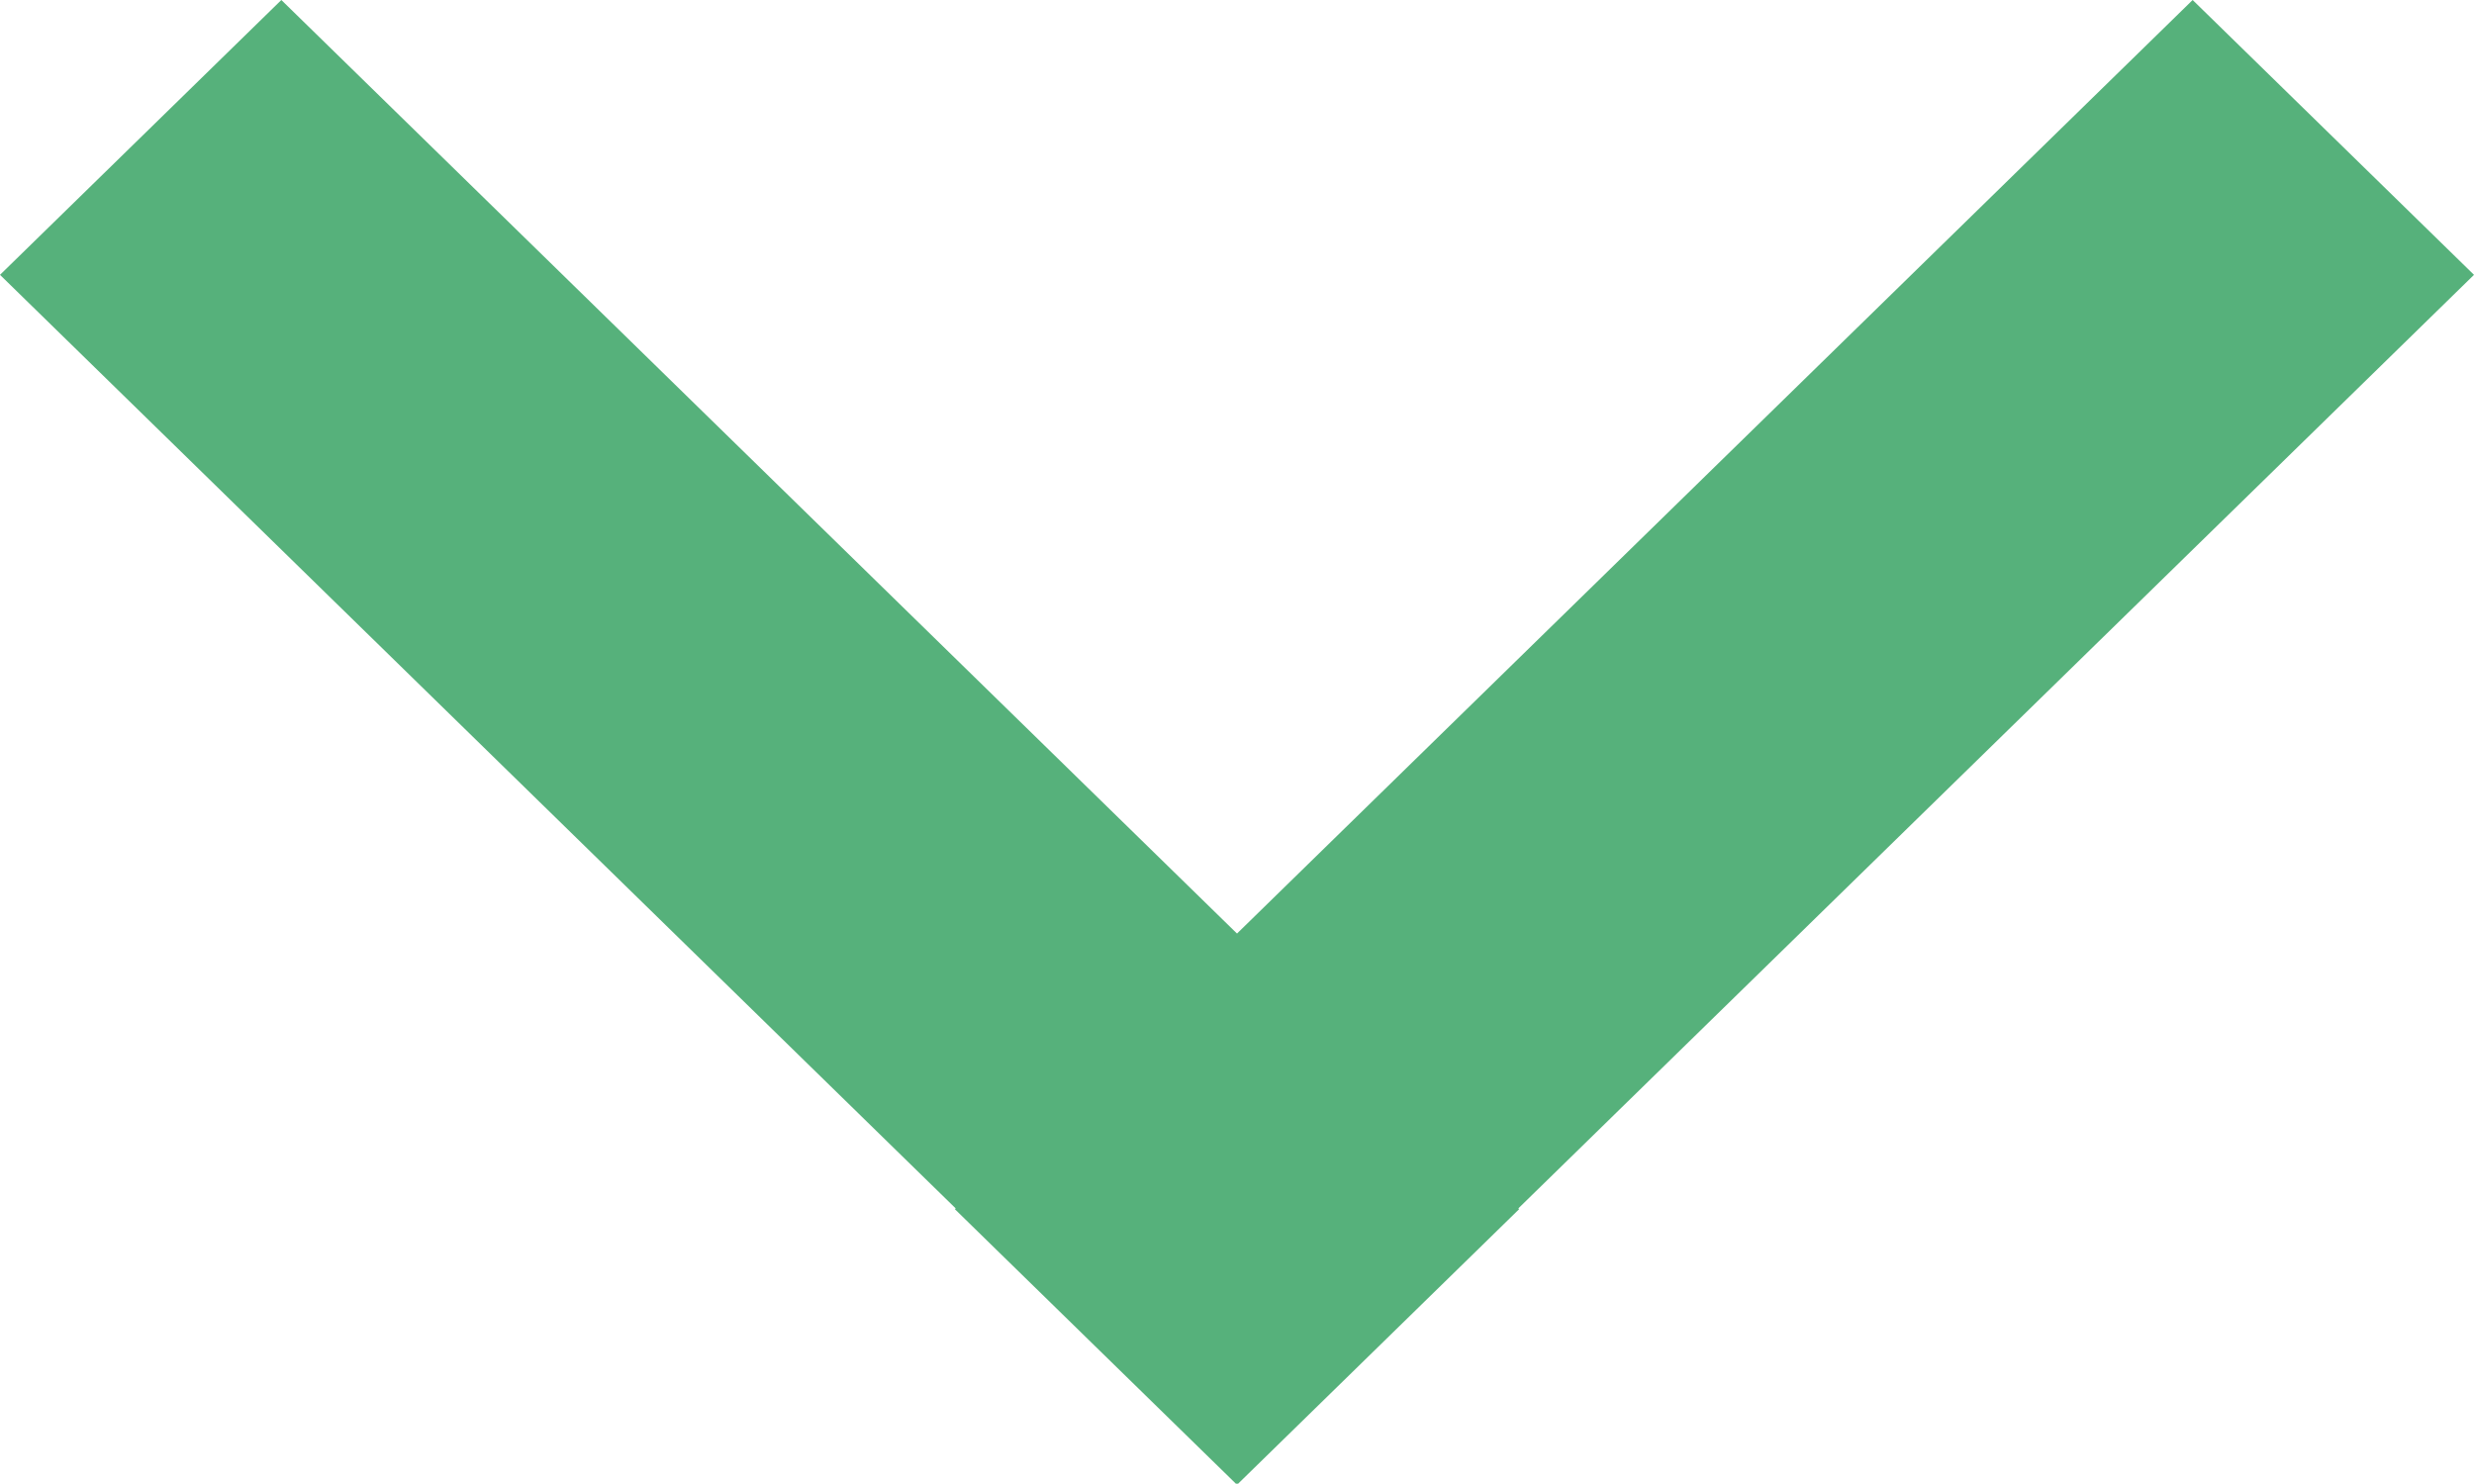
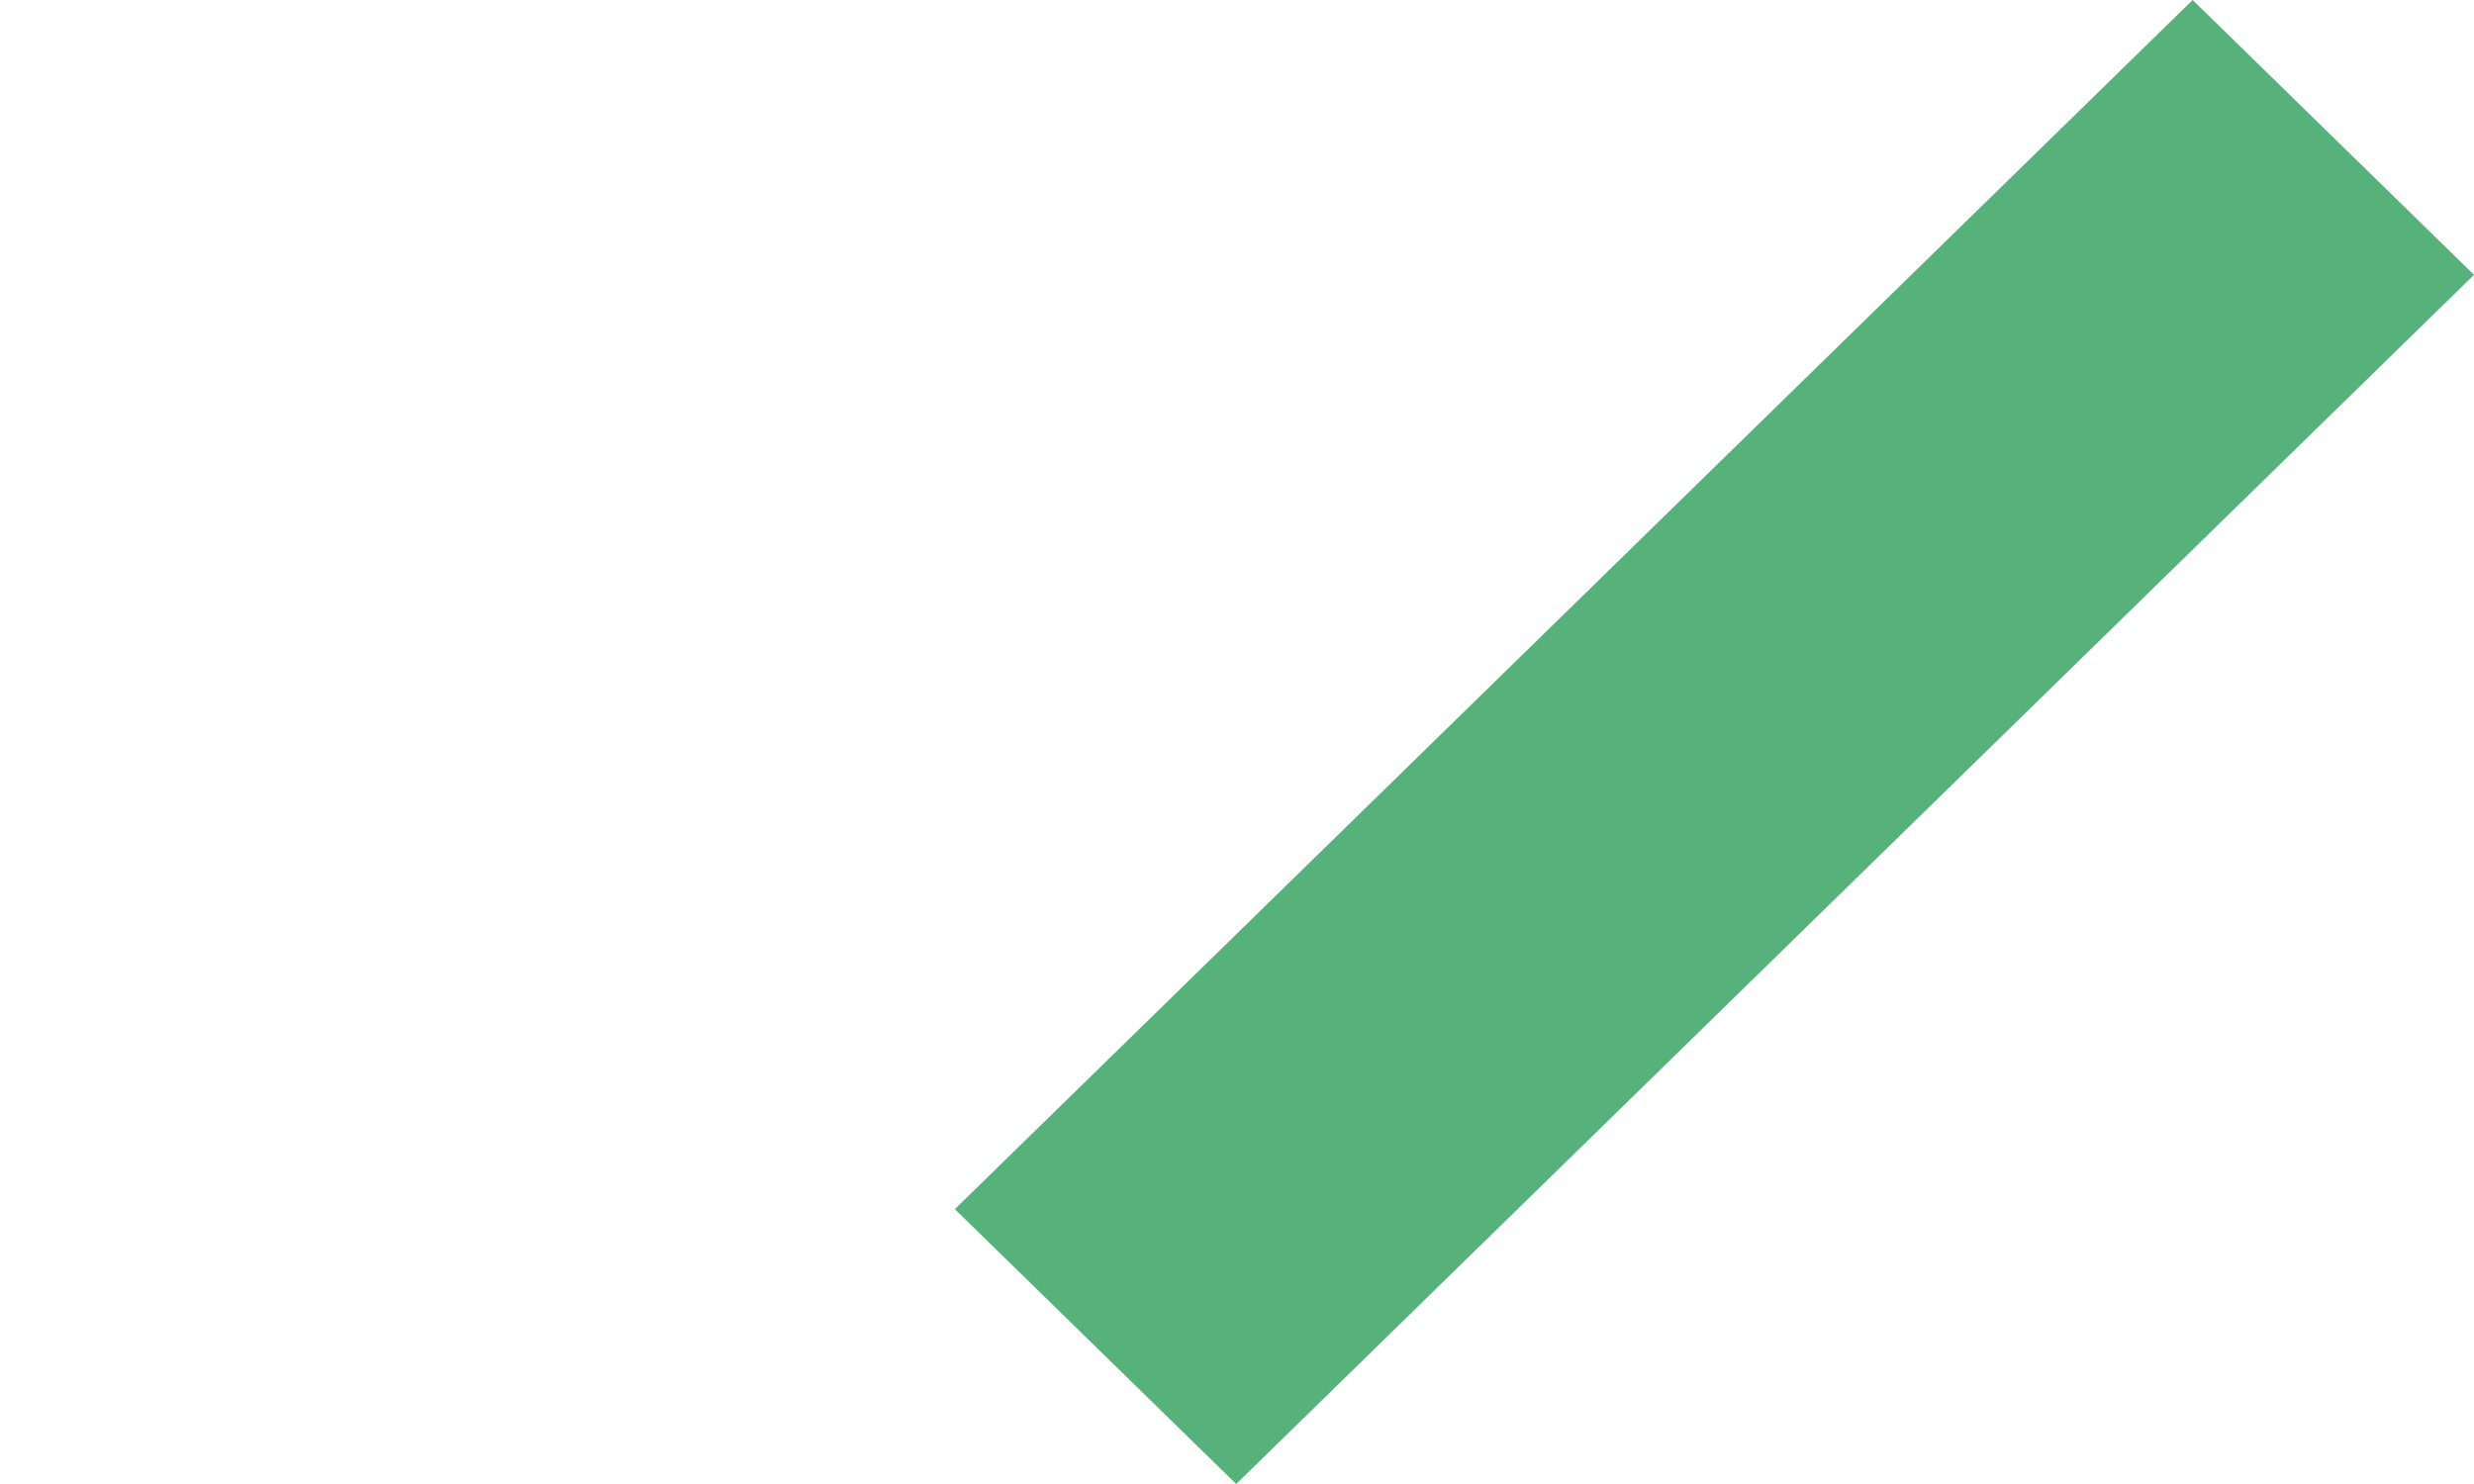
<svg xmlns="http://www.w3.org/2000/svg" width="25" height="15" viewBox="0 0 25 15" fill="none">
-   <path d="M2.843 0L15.351 12.222L12.508 15L0 2.778L2.843 0Z" fill="#56B17B" />
-   <path d="M12.492 15L25 2.778L22.157 2.84257e-05L9.649 12.222L12.492 15Z" fill="#56B17B" />
+   <path d="M12.492 15L25 2.778L22.157 2.84257e-05L9.649 12.222L12.492 15" fill="#56B17B" />
</svg>